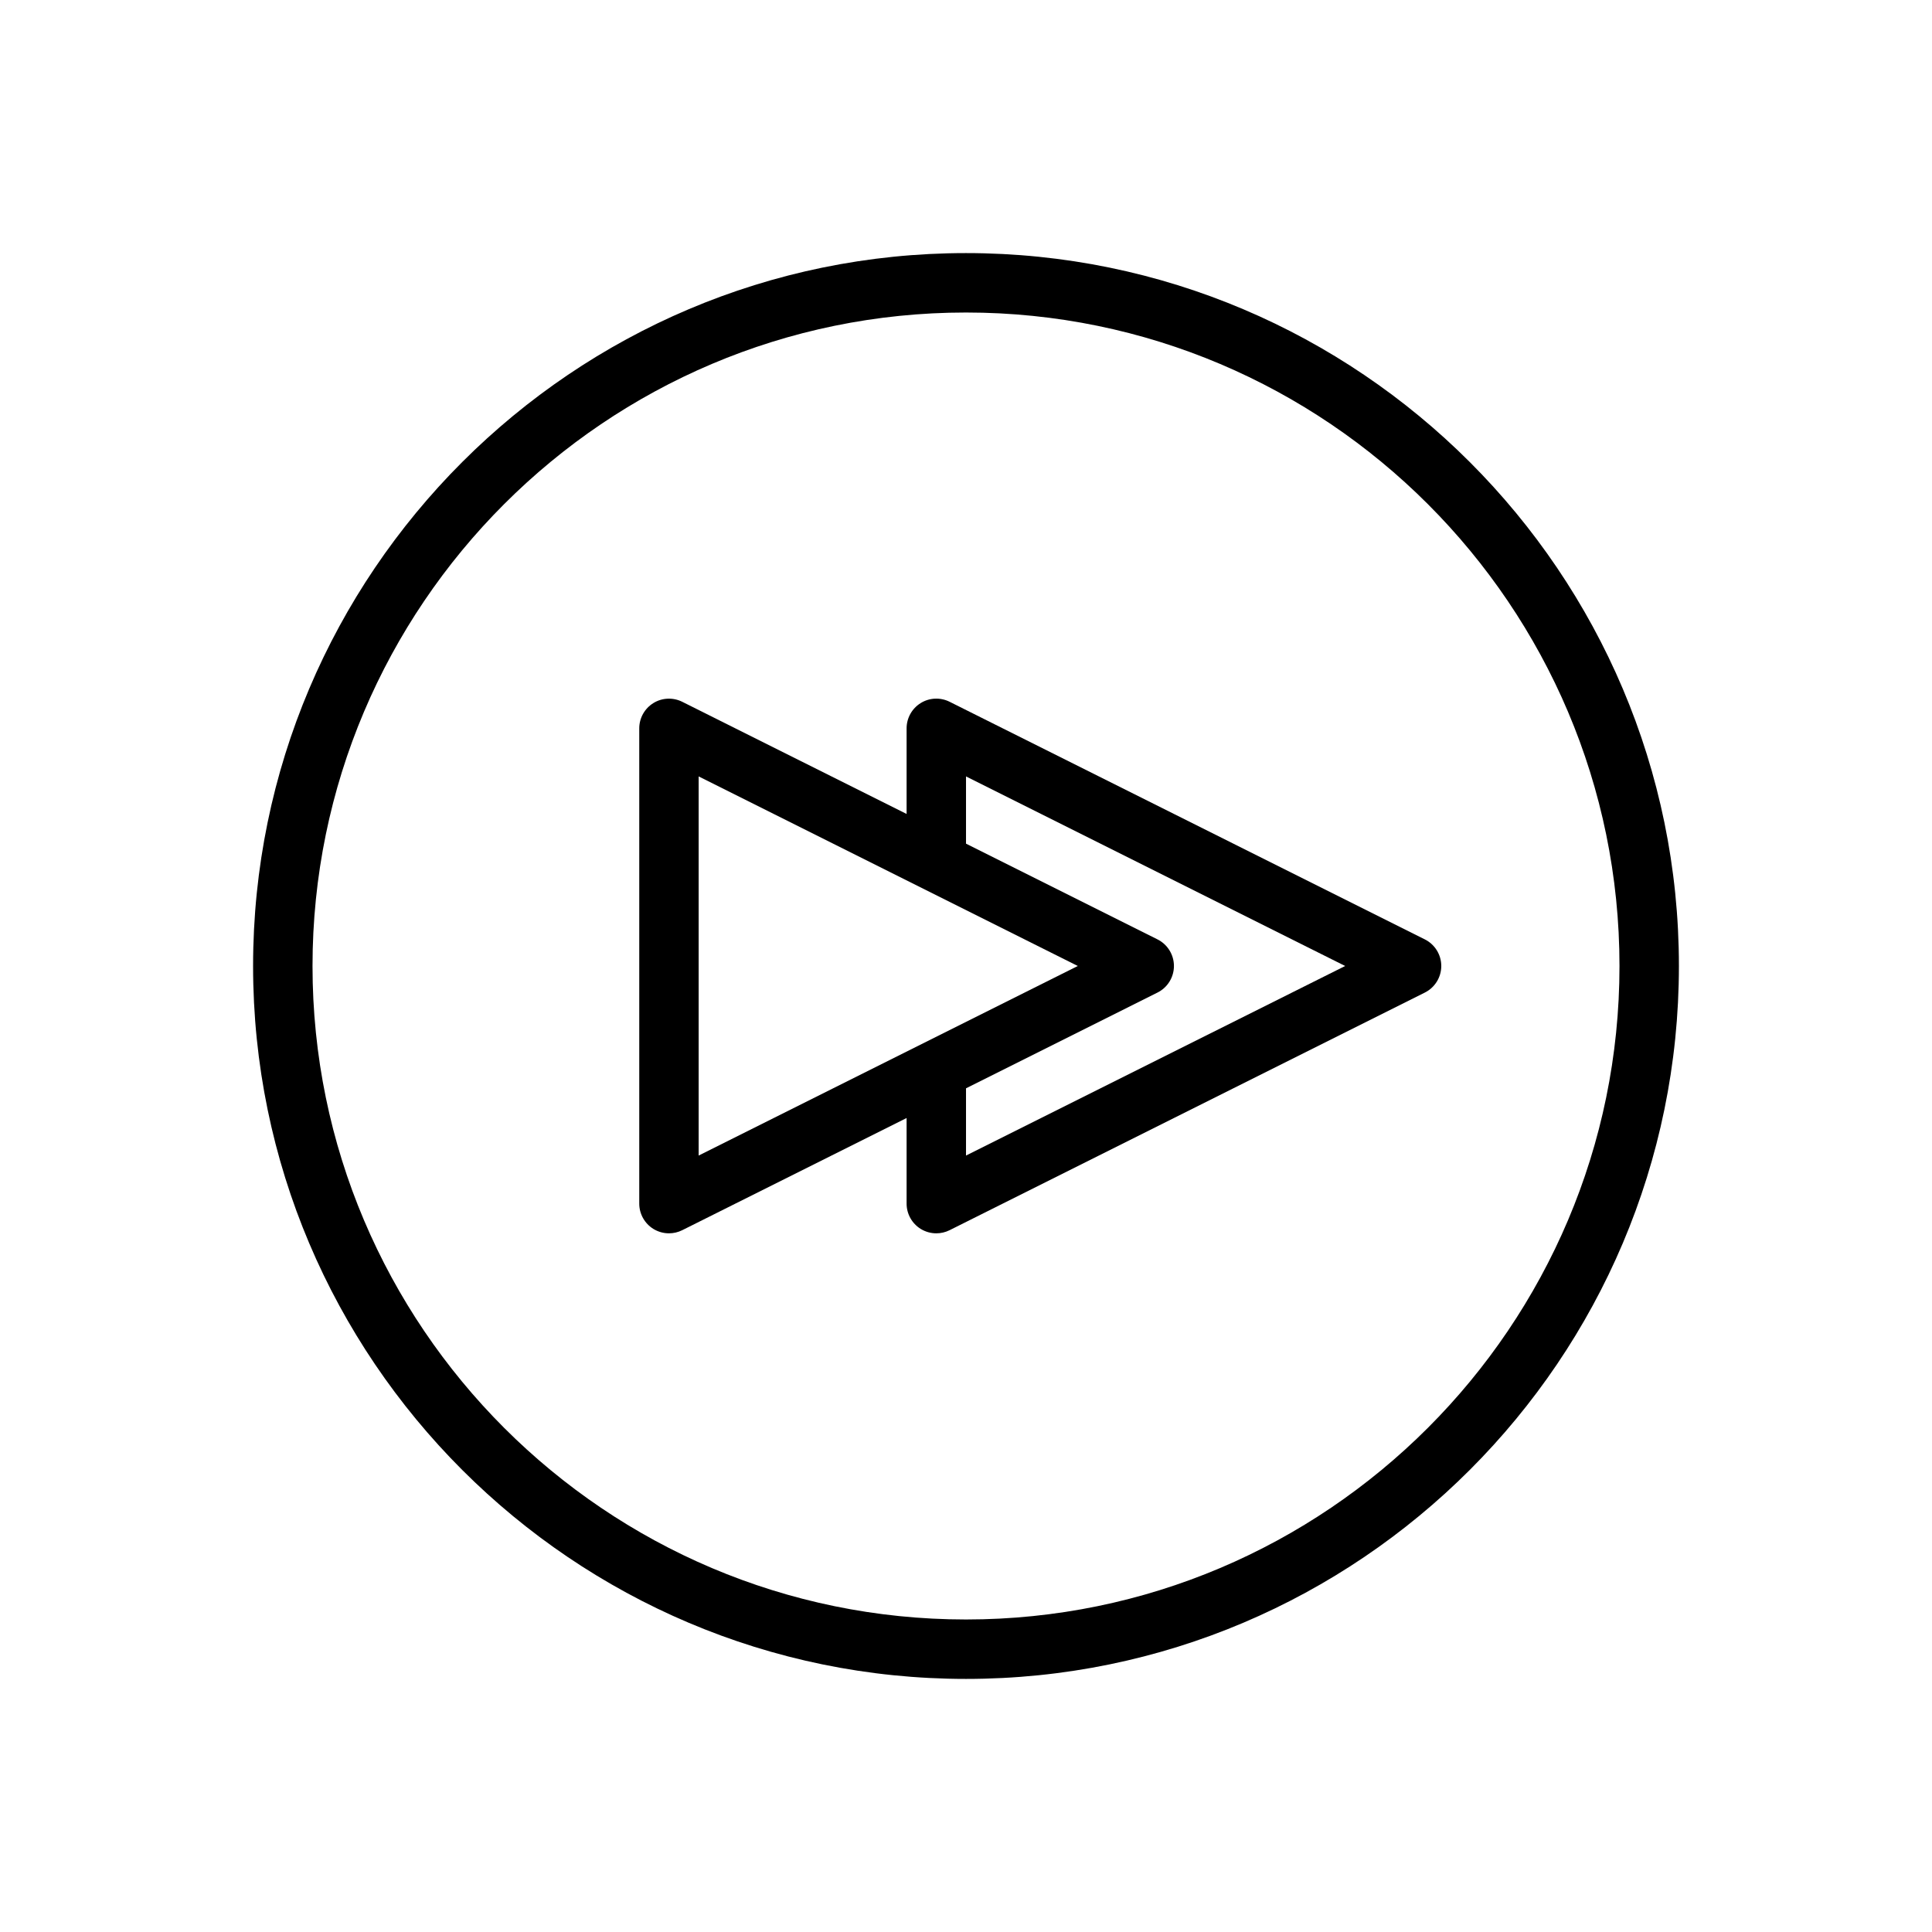
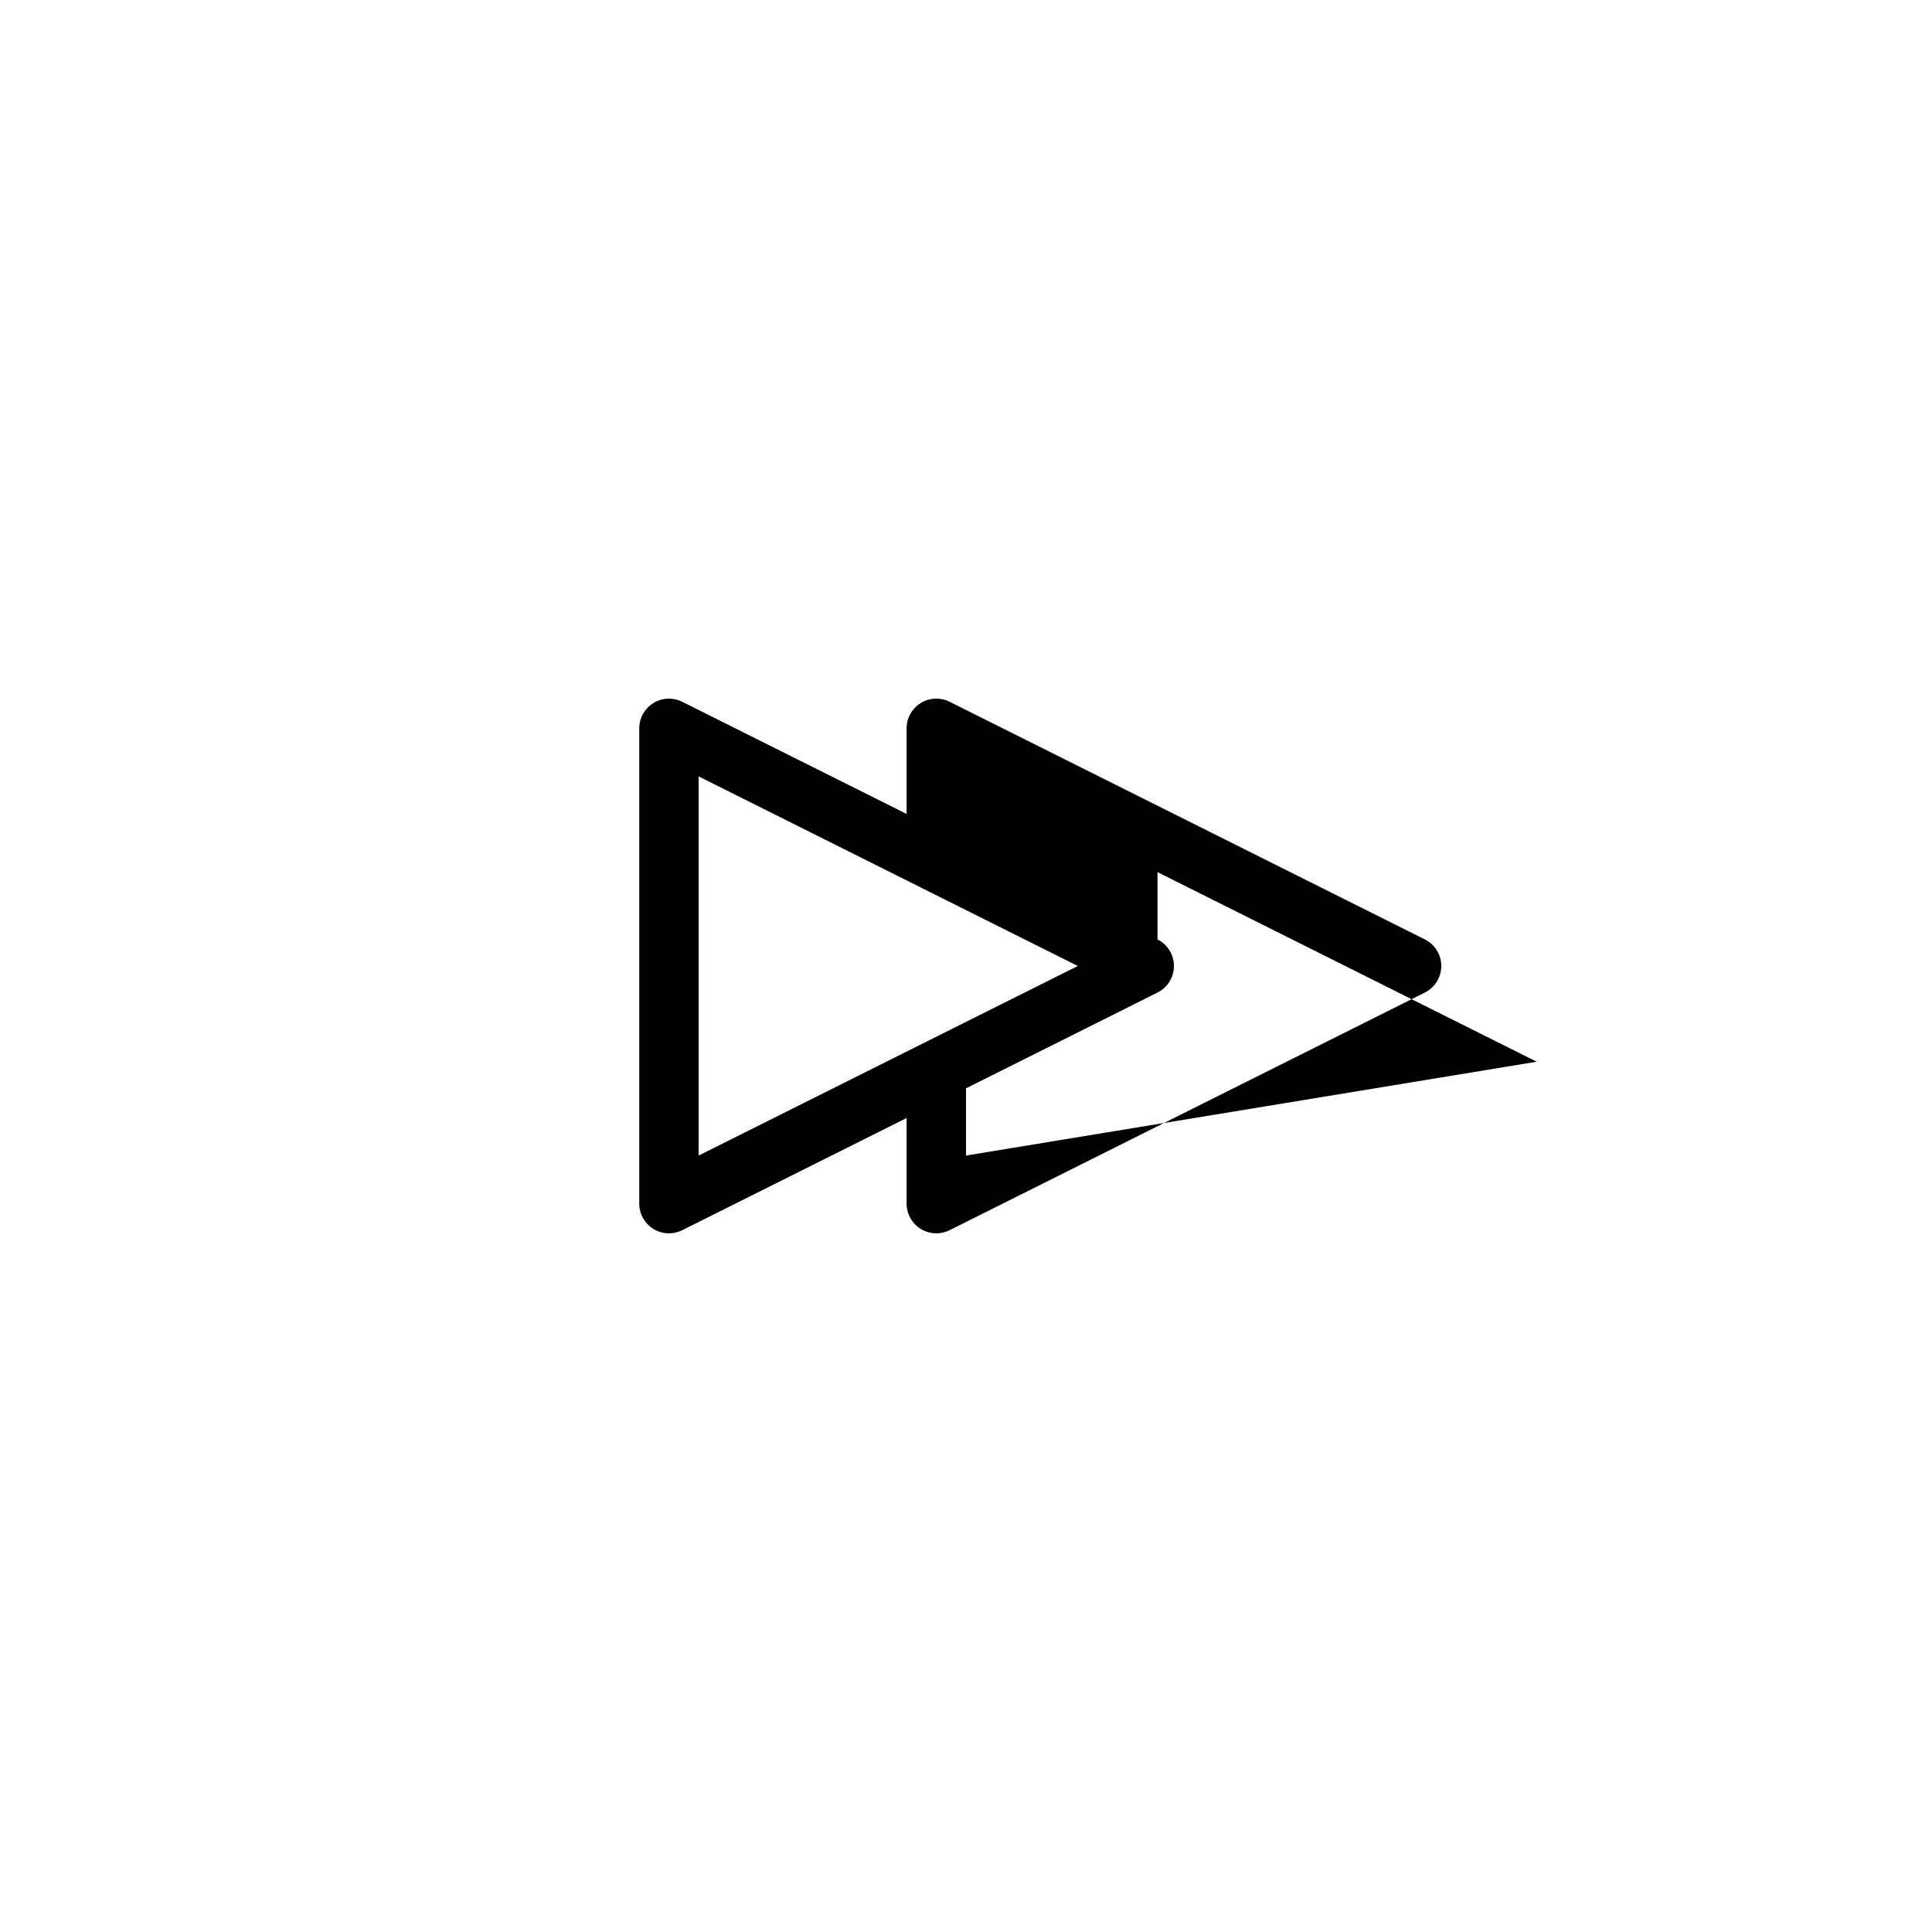
<svg xmlns="http://www.w3.org/2000/svg" fill="#000000" width="800px" height="800px" version="1.1" viewBox="144 144 512 512">
  <g>
-     <path d="m400 588.93c-104.17 0-188.93-84.758-188.93-188.93 0-104.17 84.758-188.93 188.93-188.93s188.93 84.758 188.93 188.93c-0.004 104.17-84.762 188.93-188.93 188.93zm0-362.11c-95.496 0-173.18 77.688-173.18 173.18s77.688 173.18 173.18 173.18 173.18-77.688 173.18-173.18c0-95.492-77.691-173.18-173.18-173.18z" />
-     <path d="m521.6 392.95-125.95-62.977c-2.441-1.211-5.336-1.094-7.66 0.348-2.312 1.441-3.731 3.965-3.731 6.699v22.688l-59.457-29.727c-2.441-1.211-5.344-1.094-7.66 0.348-2.312 1.434-3.731 3.957-3.731 6.691v125.95c0 2.731 1.418 5.258 3.731 6.699 1.27 0.777 2.699 1.172 4.141 1.172 1.203 0 2.41-0.277 3.519-0.828l59.457-29.73v22.688c0 2.731 1.418 5.258 3.731 6.699 1.27 0.777 2.703 1.172 4.141 1.172 1.203 0 2.41-0.277 3.519-0.828l125.95-62.977c2.668-1.336 4.352-4.062 4.352-7.043 0-2.984-1.684-5.707-4.352-7.047zm-192.45-43.195 100.48 50.242-100.48 50.238zm70.852 100.48v-17.82l50.75-25.379c2.668-1.332 4.352-4.059 4.352-7.039 0-2.984-1.684-5.707-4.352-7.047l-50.75-25.371v-17.82l100.48 50.238z" />
+     <path d="m521.6 392.95-125.95-62.977c-2.441-1.211-5.336-1.094-7.66 0.348-2.312 1.441-3.731 3.965-3.731 6.699v22.688l-59.457-29.727c-2.441-1.211-5.344-1.094-7.66 0.348-2.312 1.434-3.731 3.957-3.731 6.691v125.95c0 2.731 1.418 5.258 3.731 6.699 1.27 0.777 2.699 1.172 4.141 1.172 1.203 0 2.41-0.277 3.519-0.828l59.457-29.73v22.688c0 2.731 1.418 5.258 3.731 6.699 1.27 0.777 2.703 1.172 4.141 1.172 1.203 0 2.41-0.277 3.519-0.828l125.95-62.977c2.668-1.336 4.352-4.062 4.352-7.043 0-2.984-1.684-5.707-4.352-7.047zm-192.45-43.195 100.48 50.242-100.48 50.238zm70.852 100.48v-17.82l50.75-25.379c2.668-1.332 4.352-4.059 4.352-7.039 0-2.984-1.684-5.707-4.352-7.047v-17.82l100.48 50.238z" />
  </g>
</svg>